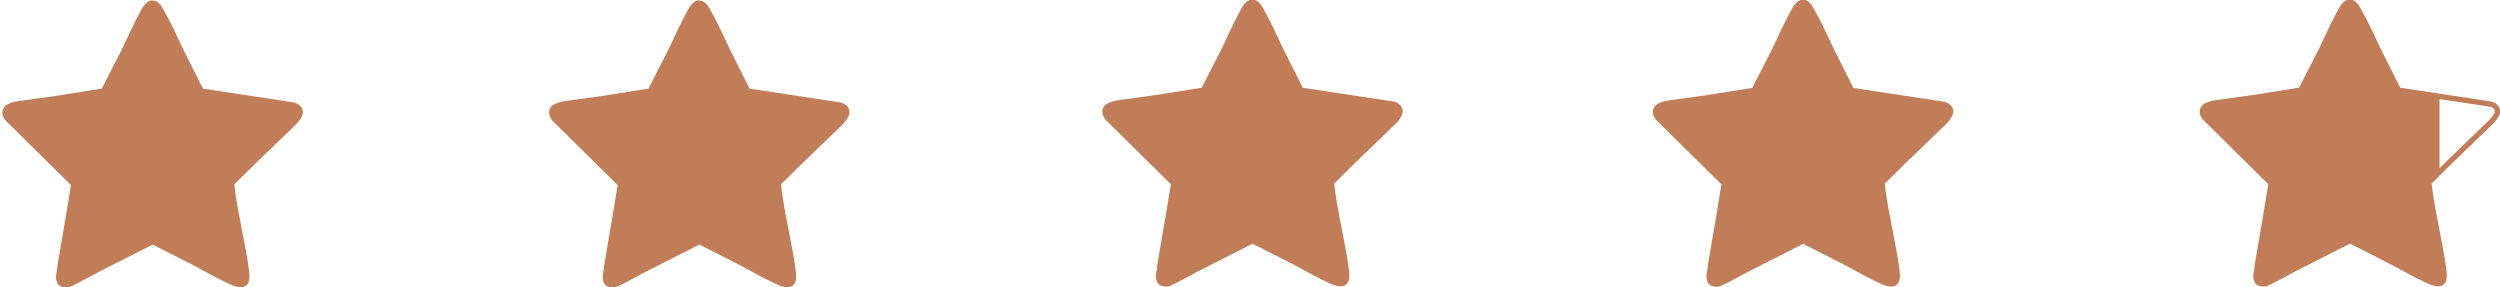
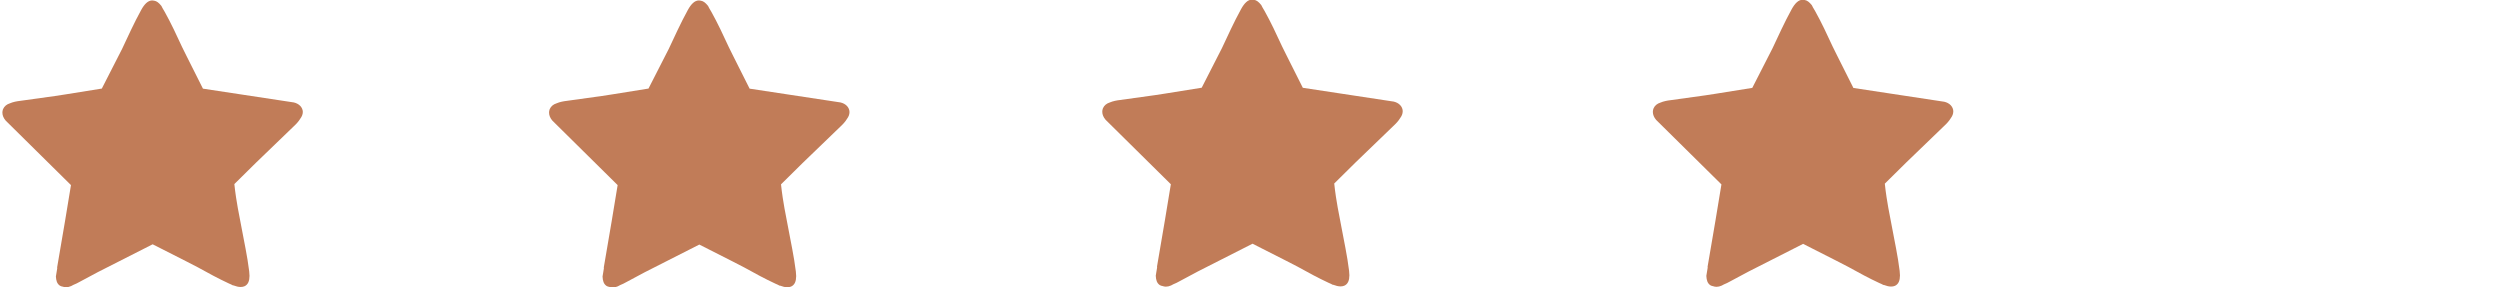
<svg xmlns="http://www.w3.org/2000/svg" id="Layer_1" data-name="Layer 1" viewBox="0 0 938.33 107.76">
  <defs>
    <style>
      .cls-1 {
        fill: #c17c58;
      }
    </style>
  </defs>
-   <path class="cls-1" d="M938.38,41.78c0-.88-.35-1.73-.97-2.37-.61-.64-1.45-1.09-2.45-1.32h-.03l-34.05-5.17-6.15-12.24-1.65-3.33c-2.08-4.5-4.17-8.99-6.55-13.26-.2-.36-.4-.69-.6-1.01h0v-.02h0c-.08-.13-.14-.23-.19-.3l-.41-.81-.05-.09-.07-.08c-.43-.54-.85-.96-1.29-1.29-.41-.3-.86-.51-1.34-.58-.23-.06-.47-.1-.72-.1-.81,0-1.59.37-2.24.98-.67.61-1.28,1.45-1.91,2.59-1.37,2.49-2.64,5.03-3.87,7.6-1.13,2.33-2.23,4.7-3.32,7.06l-7.59,14.85-13.77,2.21-3.79.58h0l-13.01,1.81h0c-1.31.15-2.72.41-3.94.94h0c-1.19.36-2.09,1.12-2.52,2.1h0l-.12.29-.02.04v.05c-.1.34-.15.67-.15,1.01,0,1.03.44,2.07,1.22,2.97l.03.03,24.5,24.2-2.23,13.51h0l-2.96,17.35.03.39-.5,3.04v.1c.04.78.15,1.43.36,2,.21.55.55,1.03,1.01,1.36h0l.05.04.04.03.03.02c.34.21.7.32,1.05.37.39.14.81.23,1.25.23.63,0,1.28-.15,1.93-.44h.03l.85-.46c.8-.31,1.58-.7,2.3-1.11h0l6.88-3.68,20.55-10.43,12.44,6.31h0l4.44,2.29c3.89,2.16,7.8,4.29,11.78,6.13.27.12.51.22.74.32l.54.28.18.09.25.02c.95.36,1.78.57,2.56.58h.13c.46,0,.91-.07,1.35-.25.65-.26,1.2-.81,1.5-1.49.31-.68.43-1.48.44-2.43,0-.52-.04-1.1-.12-1.73-.35-2.82-.82-5.63-1.35-8.43h0c-.91-5.08-2.01-10.18-2.91-15.25l-.66-3.99c-.26-1.69-.47-3.37-.65-5.05l8.09-7.99h0l14.08-13.57h0c.97-.89,1.96-1.93,2.63-3.07h0c.58-.77.9-1.62.9-2.47v.04ZM935.83,43.12l-.04.05-.04.06c-.5.86-1.38,1.81-2.28,2.63h-.01l-14.09,13.6-3.74,3.69v-25.96l18.9,2.86c.67.16,1.14.44,1.43.74.29.31.41.62.42.99,0,.37-.14.82-.55,1.34Z" />
  <path class="cls-1" d="M733.14,41.87c0-.88-.35-1.73-.97-2.37-.61-.64-1.45-1.09-2.45-1.32h-.03l-34.05-5.17-6.15-12.24-1.65-3.33c-2.08-4.5-4.17-8.99-6.55-13.26-.2-.36-.4-.69-.6-1.01h0v-.02h0c-.08-.13-.14-.23-.19-.3l-.41-.81-.05-.09-.07-.08c-.43-.54-.85-.96-1.29-1.29-.41-.3-.86-.51-1.34-.58-.23-.06-.47-.1-.72-.1-.81,0-1.59.37-2.24.98-.67.61-1.28,1.45-1.91,2.59-1.37,2.49-2.64,5.03-3.87,7.6-1.13,2.33-2.23,4.7-3.32,7.06l-7.59,14.85-13.77,2.21-3.79.58h0l-13.01,1.81h0c-1.31.15-2.72.41-3.94.94h0c-1.19.36-2.09,1.12-2.52,2.1v.02l-.12.27-.02.05v.05c-.1.33-.15.66-.15,1,0,1.03.44,2.07,1.22,2.97l.02.03,24.5,24.2-2.23,13.51h0l-2.96,17.35.03.39-.5,3.04v.1c.04.78.15,1.43.36,2,.21.55.55,1.03,1.01,1.36h0l.05.04.04.03.03.02c.34.21.7.32,1.05.37.39.14.81.23,1.25.23.63,0,1.28-.15,1.93-.44l.04-.02.83-.44c.8-.31,1.58-.7,2.3-1.11h0l6.88-3.68,20.55-10.43,12.44,6.31h0l4.44,2.29c3.89,2.16,7.8,4.29,11.78,6.13.27.12.51.22.74.32l.54.28.18.09.25.02c.95.36,1.78.57,2.56.58h.13c.46,0,.91-.07,1.35-.25.65-.26,1.2-.81,1.5-1.49.31-.68.43-1.48.44-2.43,0-.52-.04-1.1-.12-1.73-.35-2.82-.82-5.63-1.35-8.43h0c-.91-5.08-2.01-10.18-2.91-15.25l-.66-3.99c-.26-1.69-.47-3.37-.65-5.05l8.09-7.99h0l14.08-13.57h0c.97-.89,1.96-1.93,2.63-3.07h0c.58-.77.9-1.62.9-2.47v.04Z" />
  <path class="cls-1" d="M526.49,41.81c0-.88-.35-1.73-.97-2.37-.61-.64-1.45-1.09-2.45-1.32h-.03l-34.05-5.17-6.15-12.24-1.65-3.33c-2.08-4.5-4.17-8.99-6.55-13.26-.2-.36-.4-.69-.6-1.01h0v-.02h0c-.08-.13-.14-.23-.19-.3l-.41-.81-.05-.09-.07-.08c-.43-.54-.85-.96-1.29-1.29-.41-.3-.86-.51-1.34-.58-.23-.06-.47-.1-.72-.1-.81,0-1.59.37-2.24.98-.67.61-1.28,1.45-1.91,2.59-1.37,2.49-2.64,5.03-3.87,7.6-1.13,2.33-2.23,4.7-3.32,7.06l-7.59,14.85-13.77,2.21-3.79.58h0l-13.01,1.81h0c-1.31.15-2.72.41-3.94.94h0c-1.19.36-2.09,1.12-2.52,2.1v.02l-.12.27-.02.05v.05c-.1.33-.15.66-.15,1,0,1.03.44,2.07,1.22,2.97l.02.03,24.5,24.2-2.23,13.51h0l-2.96,17.35.03.39-.5,3.04v.1c.04.78.15,1.43.36,2,.21.55.55,1.03,1.01,1.36h0l.05.04.04.03.03.02c.34.21.7.32,1.05.37.39.14.81.23,1.25.23.63,0,1.28-.15,1.93-.44l.04-.02.83-.44c.8-.31,1.58-.7,2.3-1.11h0l6.88-3.68,20.55-10.43,12.44,6.31h0l4.44,2.29c3.89,2.16,7.8,4.29,11.78,6.13.27.12.51.22.74.32l.54.28.18.09.25.02c.95.36,1.78.57,2.56.58h.13c.46,0,.91-.07,1.35-.25.65-.26,1.2-.81,1.5-1.49.31-.68.43-1.48.44-2.43,0-.52-.04-1.1-.12-1.73-.35-2.82-.82-5.63-1.35-8.43h0c-.91-5.08-2.01-10.18-2.91-15.25l-.66-3.99c-.26-1.69-.47-3.37-.65-5.05l8.09-7.99h0l14.08-13.57h0c.97-.89,1.96-1.93,2.63-3.07h0c.58-.77.9-1.62.9-2.47v.04Z" />
  <path class="cls-1" d="M318.85,42.13c0-.88-.35-1.73-.97-2.37-.61-.64-1.45-1.09-2.45-1.32h-.03l-34.05-5.17-6.15-12.24-1.65-3.33c-2.08-4.5-4.17-8.99-6.55-13.26-.2-.36-.4-.69-.6-1.01h0v-.02h0c-.08-.13-.14-.23-.19-.3l-.41-.81-.05-.09-.07-.08c-.43-.54-.85-.96-1.29-1.29-.41-.3-.86-.51-1.34-.58-.23-.06-.47-.1-.72-.1-.81,0-1.59.37-2.24.98-.67.61-1.28,1.45-1.91,2.59-1.37,2.49-2.64,5.03-3.87,7.6-1.13,2.33-2.23,4.7-3.32,7.06l-7.59,14.85-13.77,2.21-3.79.58h0l-13.01,1.81h0c-1.31.15-2.72.41-3.94.94h0c-1.19.36-2.09,1.12-2.52,2.1v.02l-.12.27-.02.05v.05c-.1.33-.15.66-.15,1,0,1.03.44,2.07,1.22,2.97l.02.03,24.5,24.2-2.23,13.51h0l-2.96,17.35.03.39-.5,3.04v.1c.04.78.15,1.43.36,2,.21.55.55,1.03,1.01,1.36h0l.05.04.04.03.03.02c.34.21.7.32,1.05.37.39.14.81.23,1.25.23.63,0,1.28-.15,1.93-.44l.04-.02.83-.44c.8-.31,1.58-.7,2.3-1.11h0l6.88-3.68,20.55-10.43,12.44,6.31h0l4.44,2.29c3.89,2.16,7.8,4.29,11.78,6.13.27.12.51.22.74.32l.54.28.18.09.25.02c.95.36,1.78.57,2.56.58h.13c.46,0,.91-.07,1.35-.25.65-.26,1.2-.81,1.5-1.49.31-.68.43-1.48.44-2.43,0-.52-.04-1.1-.12-1.73-.35-2.82-.82-5.63-1.35-8.43h0c-.91-5.08-2.01-10.18-2.91-15.25l-.66-3.99c-.26-1.69-.47-3.37-.65-5.05l8.09-7.99h0l14.08-13.57h0c.97-.89,1.96-1.93,2.63-3.07h0c.58-.77.9-1.62.9-2.47v.04Z" />
-   <path class="cls-1" d="M113.67,42.13c0-.88-.35-1.73-.97-2.37-.61-.64-1.45-1.09-2.45-1.32h-.03l-34.05-5.17-6.15-12.24-1.65-3.33c-2.08-4.5-4.17-8.99-6.55-13.26-.2-.36-.4-.69-.6-1.01h0v-.02h0c-.08-.13-.14-.23-.19-.3l-.41-.81-.05-.09-.07-.08c-.43-.54-.85-.96-1.29-1.29-.41-.3-.86-.51-1.34-.58-.23-.06-.47-.1-.72-.1-.81,0-1.59.37-2.24.98-.67.61-1.28,1.45-1.91,2.59-1.37,2.49-2.64,5.03-3.87,7.6-1.13,2.33-2.23,4.7-3.32,7.06l-7.59,14.85-13.77,2.21-3.79.58h0l-13.01,1.81h0c-1.31.15-2.72.41-3.94.94h0c-1.19.36-2.09,1.12-2.52,2.1v.02l-.12.27-.02.05v.05c-.1.33-.15.66-.15,1,0,1.03.44,2.07,1.22,2.97l.02.03,24.5,24.2-2.23,13.51h0l-2.96,17.35.03.39-.5,3.04v.1c.04.78.15,1.43.36,2,.21.55.55,1.03,1.01,1.36h0l.05.04.04.03.03.02c.34.21.7.32,1.05.37.39.14.81.23,1.25.23.63,0,1.28-.15,1.93-.44l.04-.02.83-.44c.8-.31,1.58-.7,2.3-1.11h0l6.88-3.68,20.55-10.43,12.44,6.31h0l4.44,2.29c3.89,2.16,7.8,4.29,11.78,6.13.27.12.51.22.74.32l.54.28.18.09.25.02c.95.36,1.78.57,2.56.58h.13c.46,0,.91-.07,1.35-.25.65-.26,1.2-.81,1.5-1.49.31-.68.43-1.48.44-2.43,0-.52-.04-1.1-.12-1.73-.35-2.82-.82-5.63-1.35-8.43h0c-.91-5.08-2.01-10.18-2.91-15.25l-.66-3.99c-.26-1.69-.47-3.37-.65-5.05l8.09-7.99h0l14.08-13.57h0c.97-.89,1.96-1.93,2.63-3.07h0c.58-.77.9-1.62.9-2.47v.04Z" />
+   <path class="cls-1" d="M113.67,42.13c0-.88-.35-1.73-.97-2.37-.61-.64-1.45-1.09-2.45-1.32h-.03l-34.05-5.17-6.15-12.24-1.65-3.33c-2.08-4.5-4.17-8.99-6.55-13.26-.2-.36-.4-.69-.6-1.01h0v-.02h0c-.08-.13-.14-.23-.19-.3l-.41-.81-.05-.09-.07-.08c-.43-.54-.85-.96-1.29-1.29-.41-.3-.86-.51-1.34-.58-.23-.06-.47-.1-.72-.1-.81,0-1.59.37-2.24.98-.67.61-1.28,1.45-1.91,2.59-1.37,2.49-2.64,5.03-3.87,7.6-1.13,2.33-2.23,4.7-3.32,7.06l-7.59,14.85-13.77,2.21-3.79.58h0l-13.01,1.81h0c-1.31.15-2.72.41-3.94.94h0c-1.19.36-2.09,1.12-2.52,2.1v.02l-.12.27-.02.05v.05c-.1.33-.15.66-.15,1,0,1.03.44,2.07,1.22,2.97l.02.03,24.5,24.2-2.23,13.51h0l-2.96,17.35.03.39-.5,3.04c.04.78.15,1.43.36,2,.21.55.55,1.03,1.01,1.36h0l.05.04.04.03.03.02c.34.21.7.32,1.05.37.39.14.81.23,1.25.23.63,0,1.28-.15,1.93-.44l.04-.02.83-.44c.8-.31,1.58-.7,2.3-1.11h0l6.88-3.68,20.55-10.43,12.44,6.31h0l4.44,2.29c3.89,2.16,7.8,4.29,11.78,6.13.27.12.51.22.74.32l.54.28.18.09.25.02c.95.36,1.78.57,2.56.58h.13c.46,0,.91-.07,1.35-.25.65-.26,1.2-.81,1.5-1.49.31-.68.43-1.48.44-2.43,0-.52-.04-1.1-.12-1.73-.35-2.82-.82-5.63-1.35-8.43h0c-.91-5.08-2.01-10.18-2.91-15.25l-.66-3.99c-.26-1.69-.47-3.37-.65-5.05l8.09-7.99h0l14.08-13.57h0c.97-.89,1.96-1.93,2.63-3.07h0c.58-.77.9-1.62.9-2.47v.04Z" />
</svg>